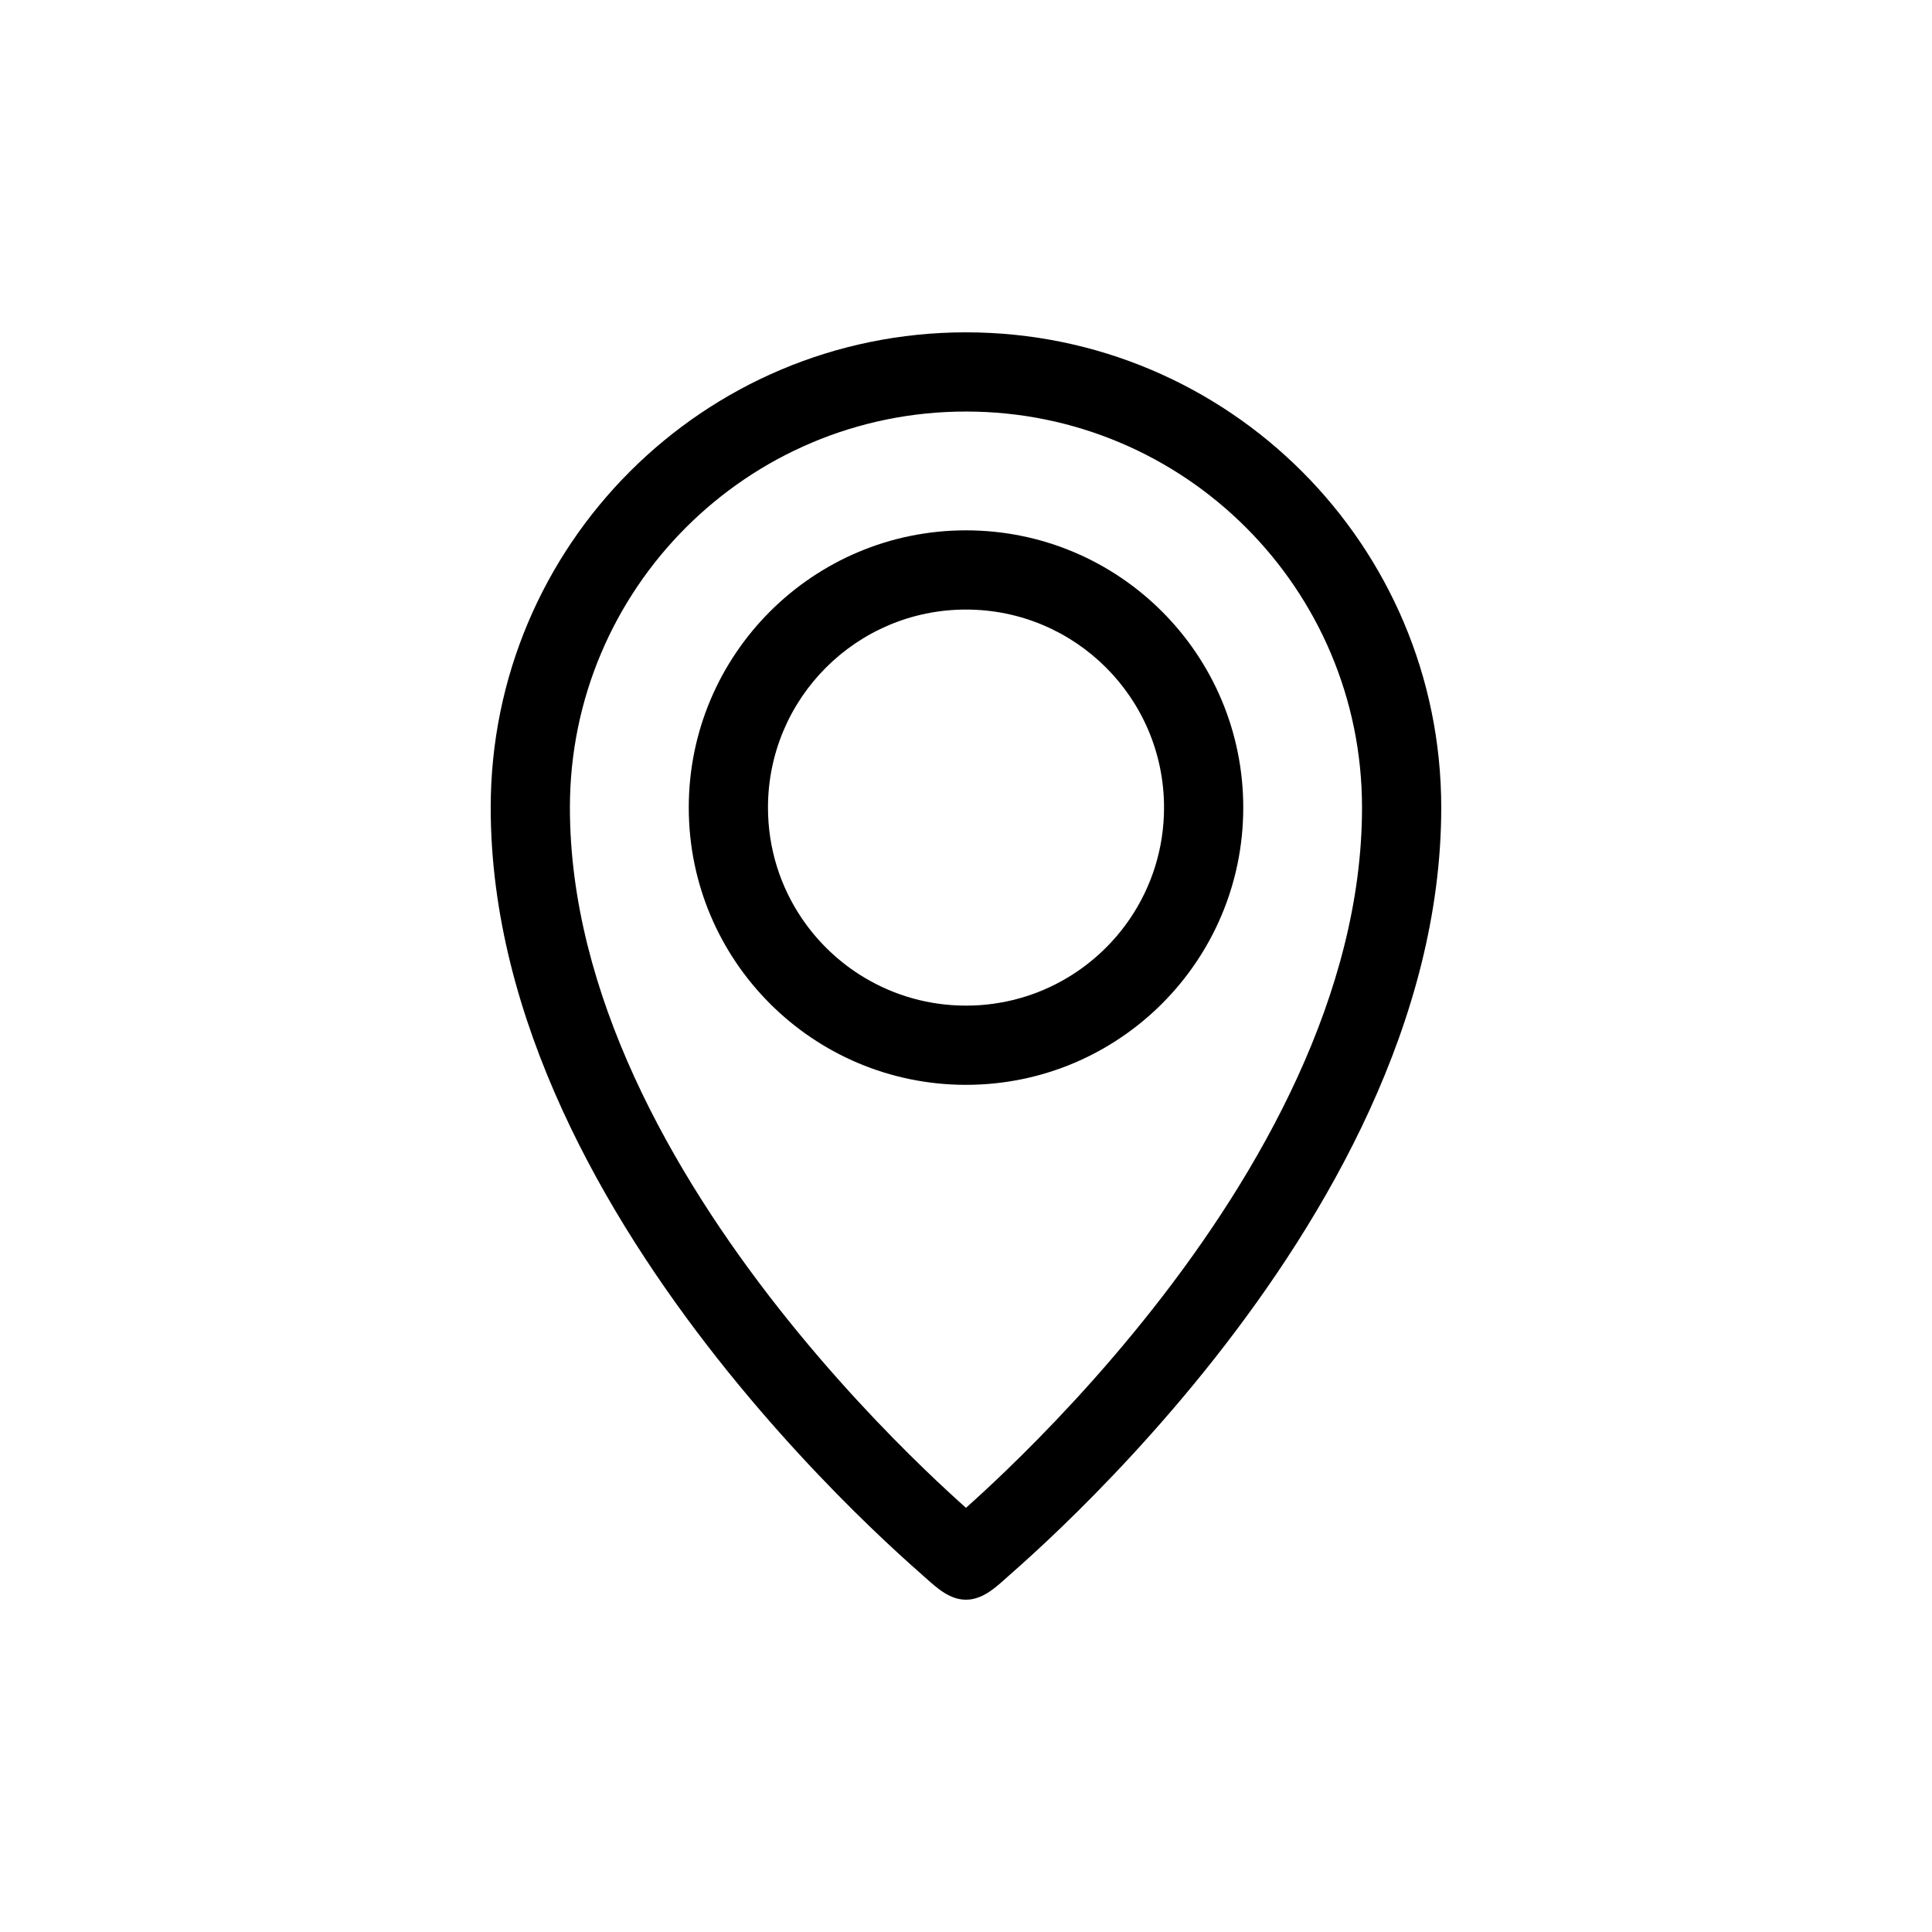
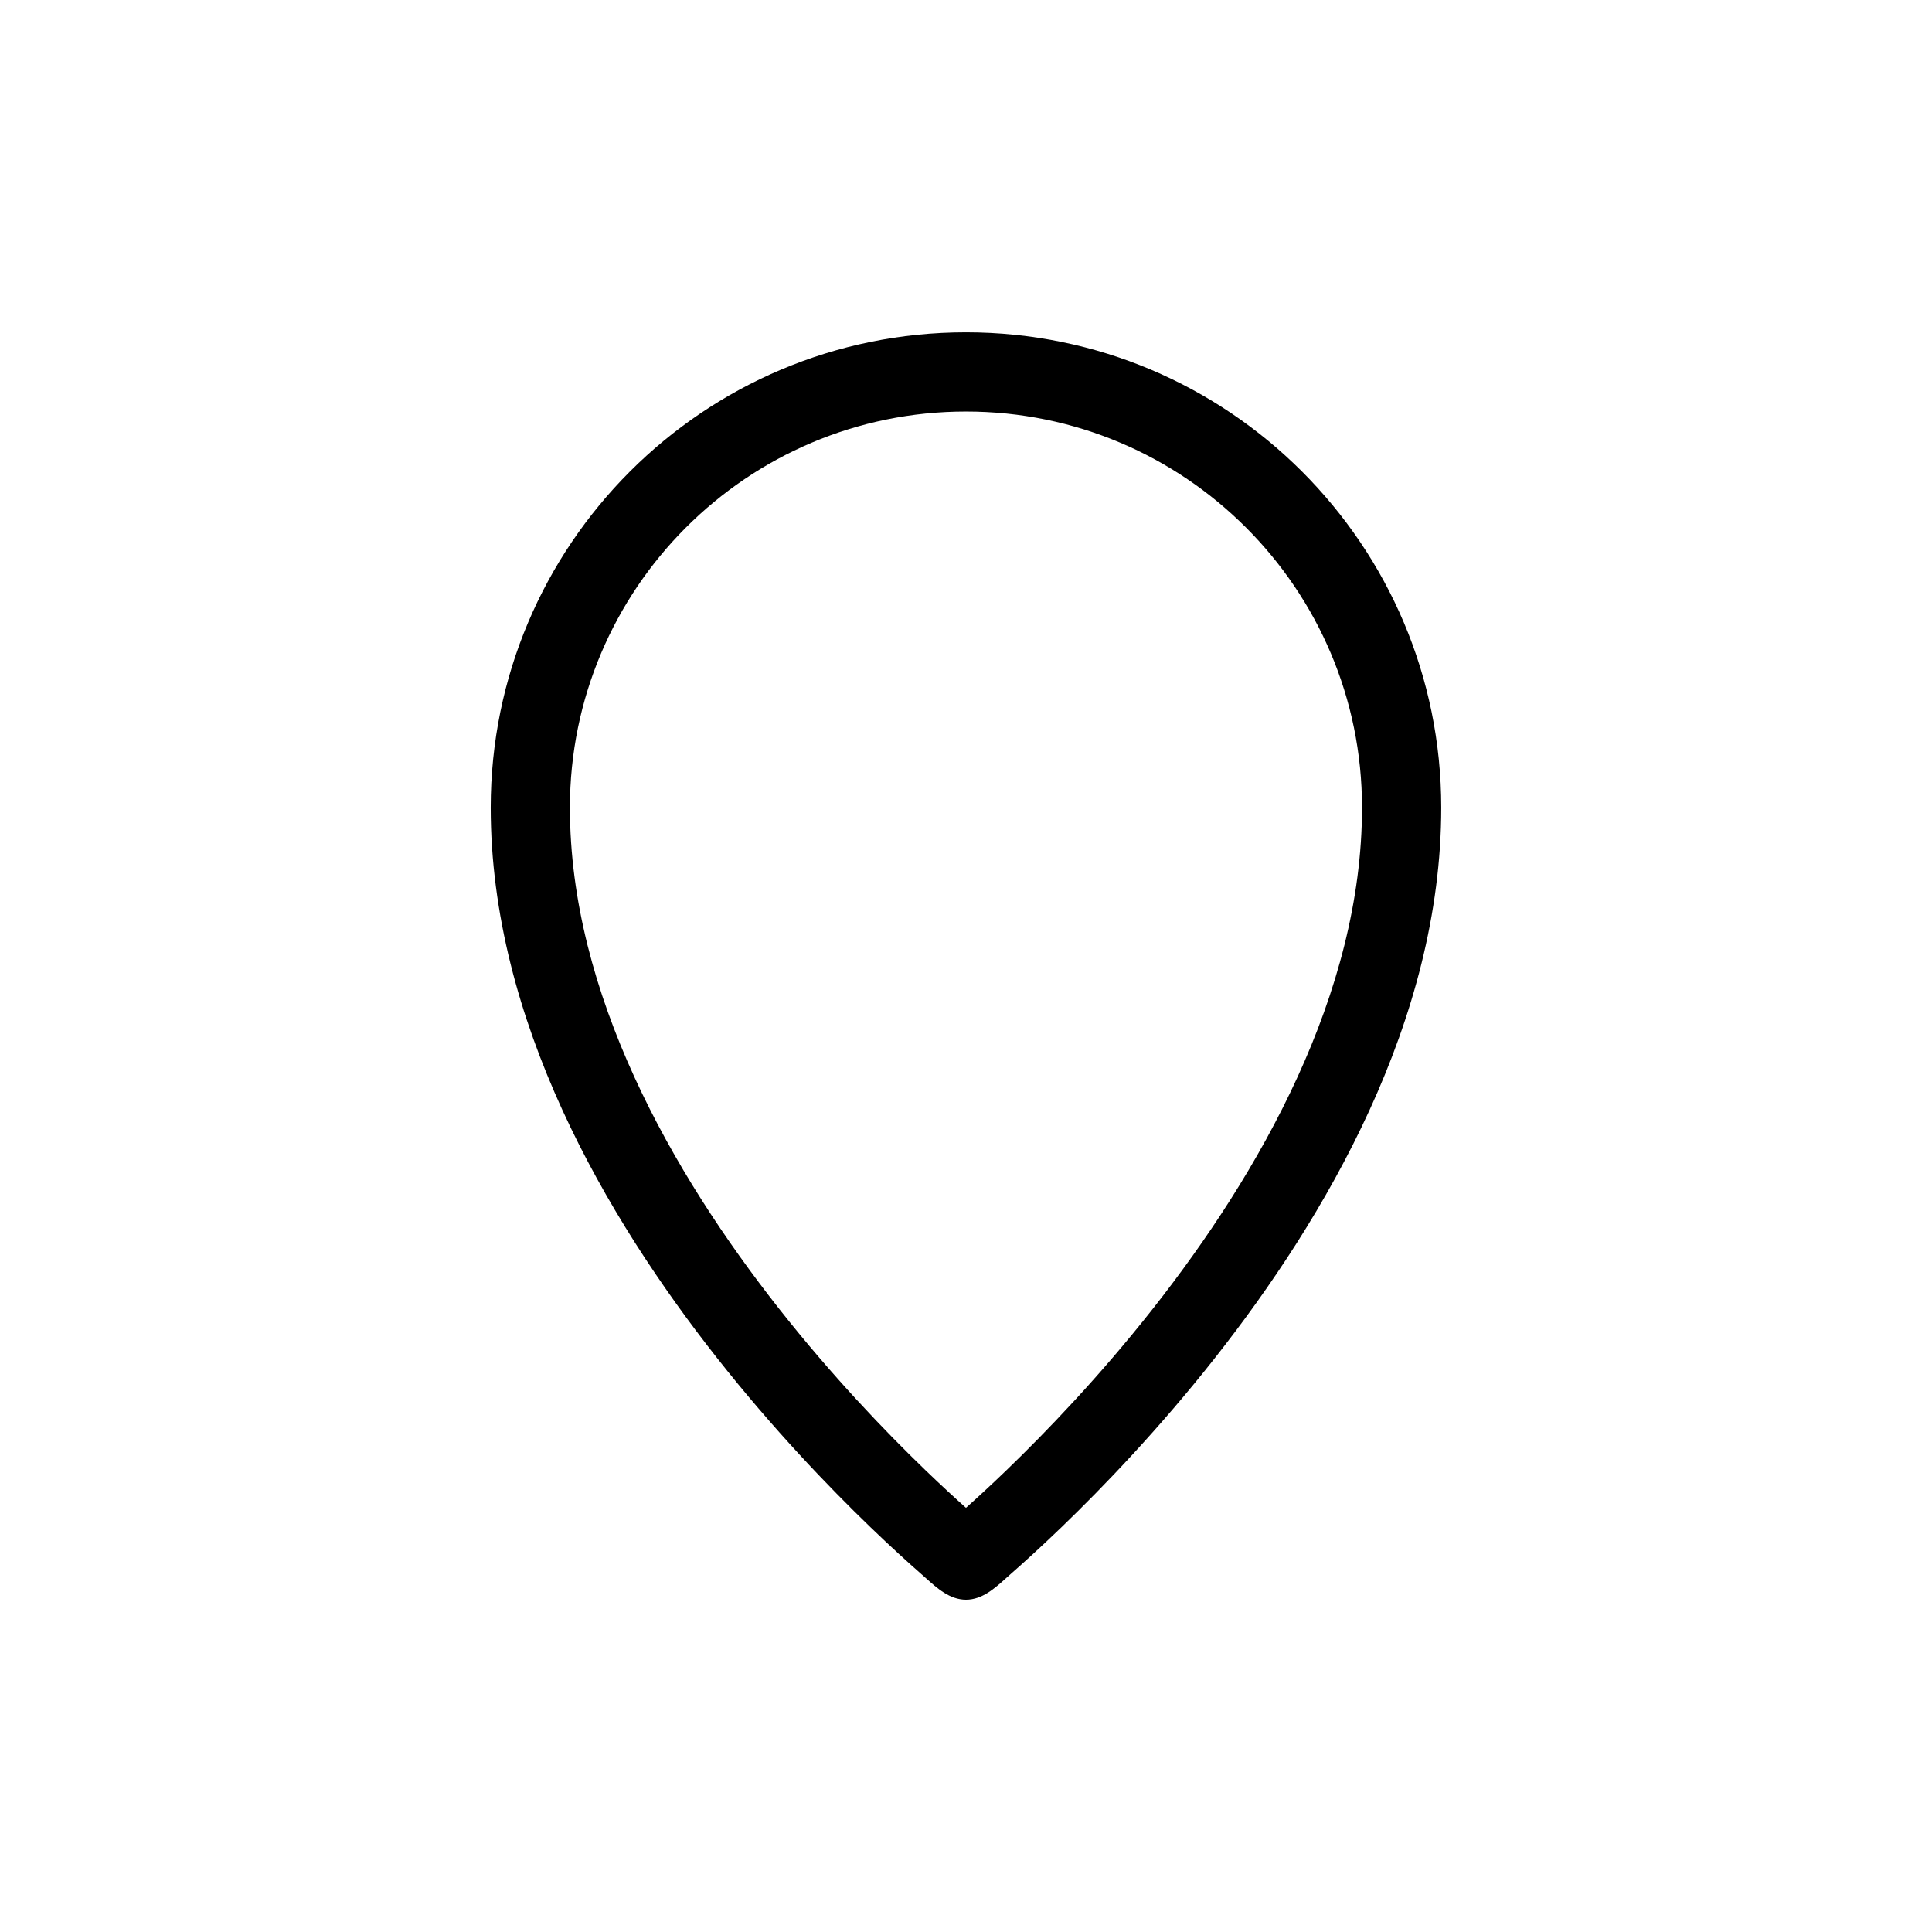
<svg xmlns="http://www.w3.org/2000/svg" fill="#000000" width="800px" height="800px" version="1.1" viewBox="144 144 512 512">
  <g fill-rule="evenodd">
-     <path d="m326.53 358.02c0-40.578 32.895-73.473 73.473-73.473 40.574 0 73.473 32.895 73.473 73.473s-32.898 73.473-73.473 73.473c-40.578 0-73.473-32.895-73.473-73.473zm73.473-52.48c-28.984 0-52.48 23.496-52.48 52.48 0 10.887 3.312 21 8.988 29.383 4.336 6.398 10.043 11.793 16.703 15.754 7.844 4.664 17.004 7.344 26.789 7.344s18.945-2.68 26.785-7.344c6.66-3.961 12.371-9.355 16.703-15.754 5.676-8.383 8.992-18.496 8.992-29.383 0-28.984-23.5-52.48-52.48-52.48z" />
    <path d="m425.32 548.71c-5.543 5.344-10.18 9.527-13.445 12.391-0.398 0.352-0.797 0.711-1.203 1.074-3.062 2.754-6.406 5.762-10.676 5.762s-7.617-3.008-10.676-5.762c-0.406-0.363-0.809-0.723-1.207-1.074-3.266-2.863-7.898-7.047-13.445-12.391-11.074-10.676-25.848-26.047-40.645-44.828-29.328-37.227-59.98-89.414-59.98-145.86 0-69.562 56.391-125.95 125.95-125.95 69.559 0 125.95 56.391 125.95 125.95 0 56.449-30.648 108.64-59.977 145.86-14.797 18.781-29.574 34.152-40.648 44.828zm-130.29-190.69c0-57.969 46.992-104.96 104.96-104.96 57.965 0 104.96 46.992 104.96 104.96 0 49.297-27.074 96.824-55.477 132.87-14.066 17.855-28.152 32.512-38.727 42.707-4.238 4.086-7.898 7.441-10.754 9.988-2.859-2.547-6.519-5.902-10.758-9.988-10.57-10.195-24.66-24.852-38.727-42.707-28.402-36.047-55.477-83.574-55.477-132.87z" />
  </g>
</svg>